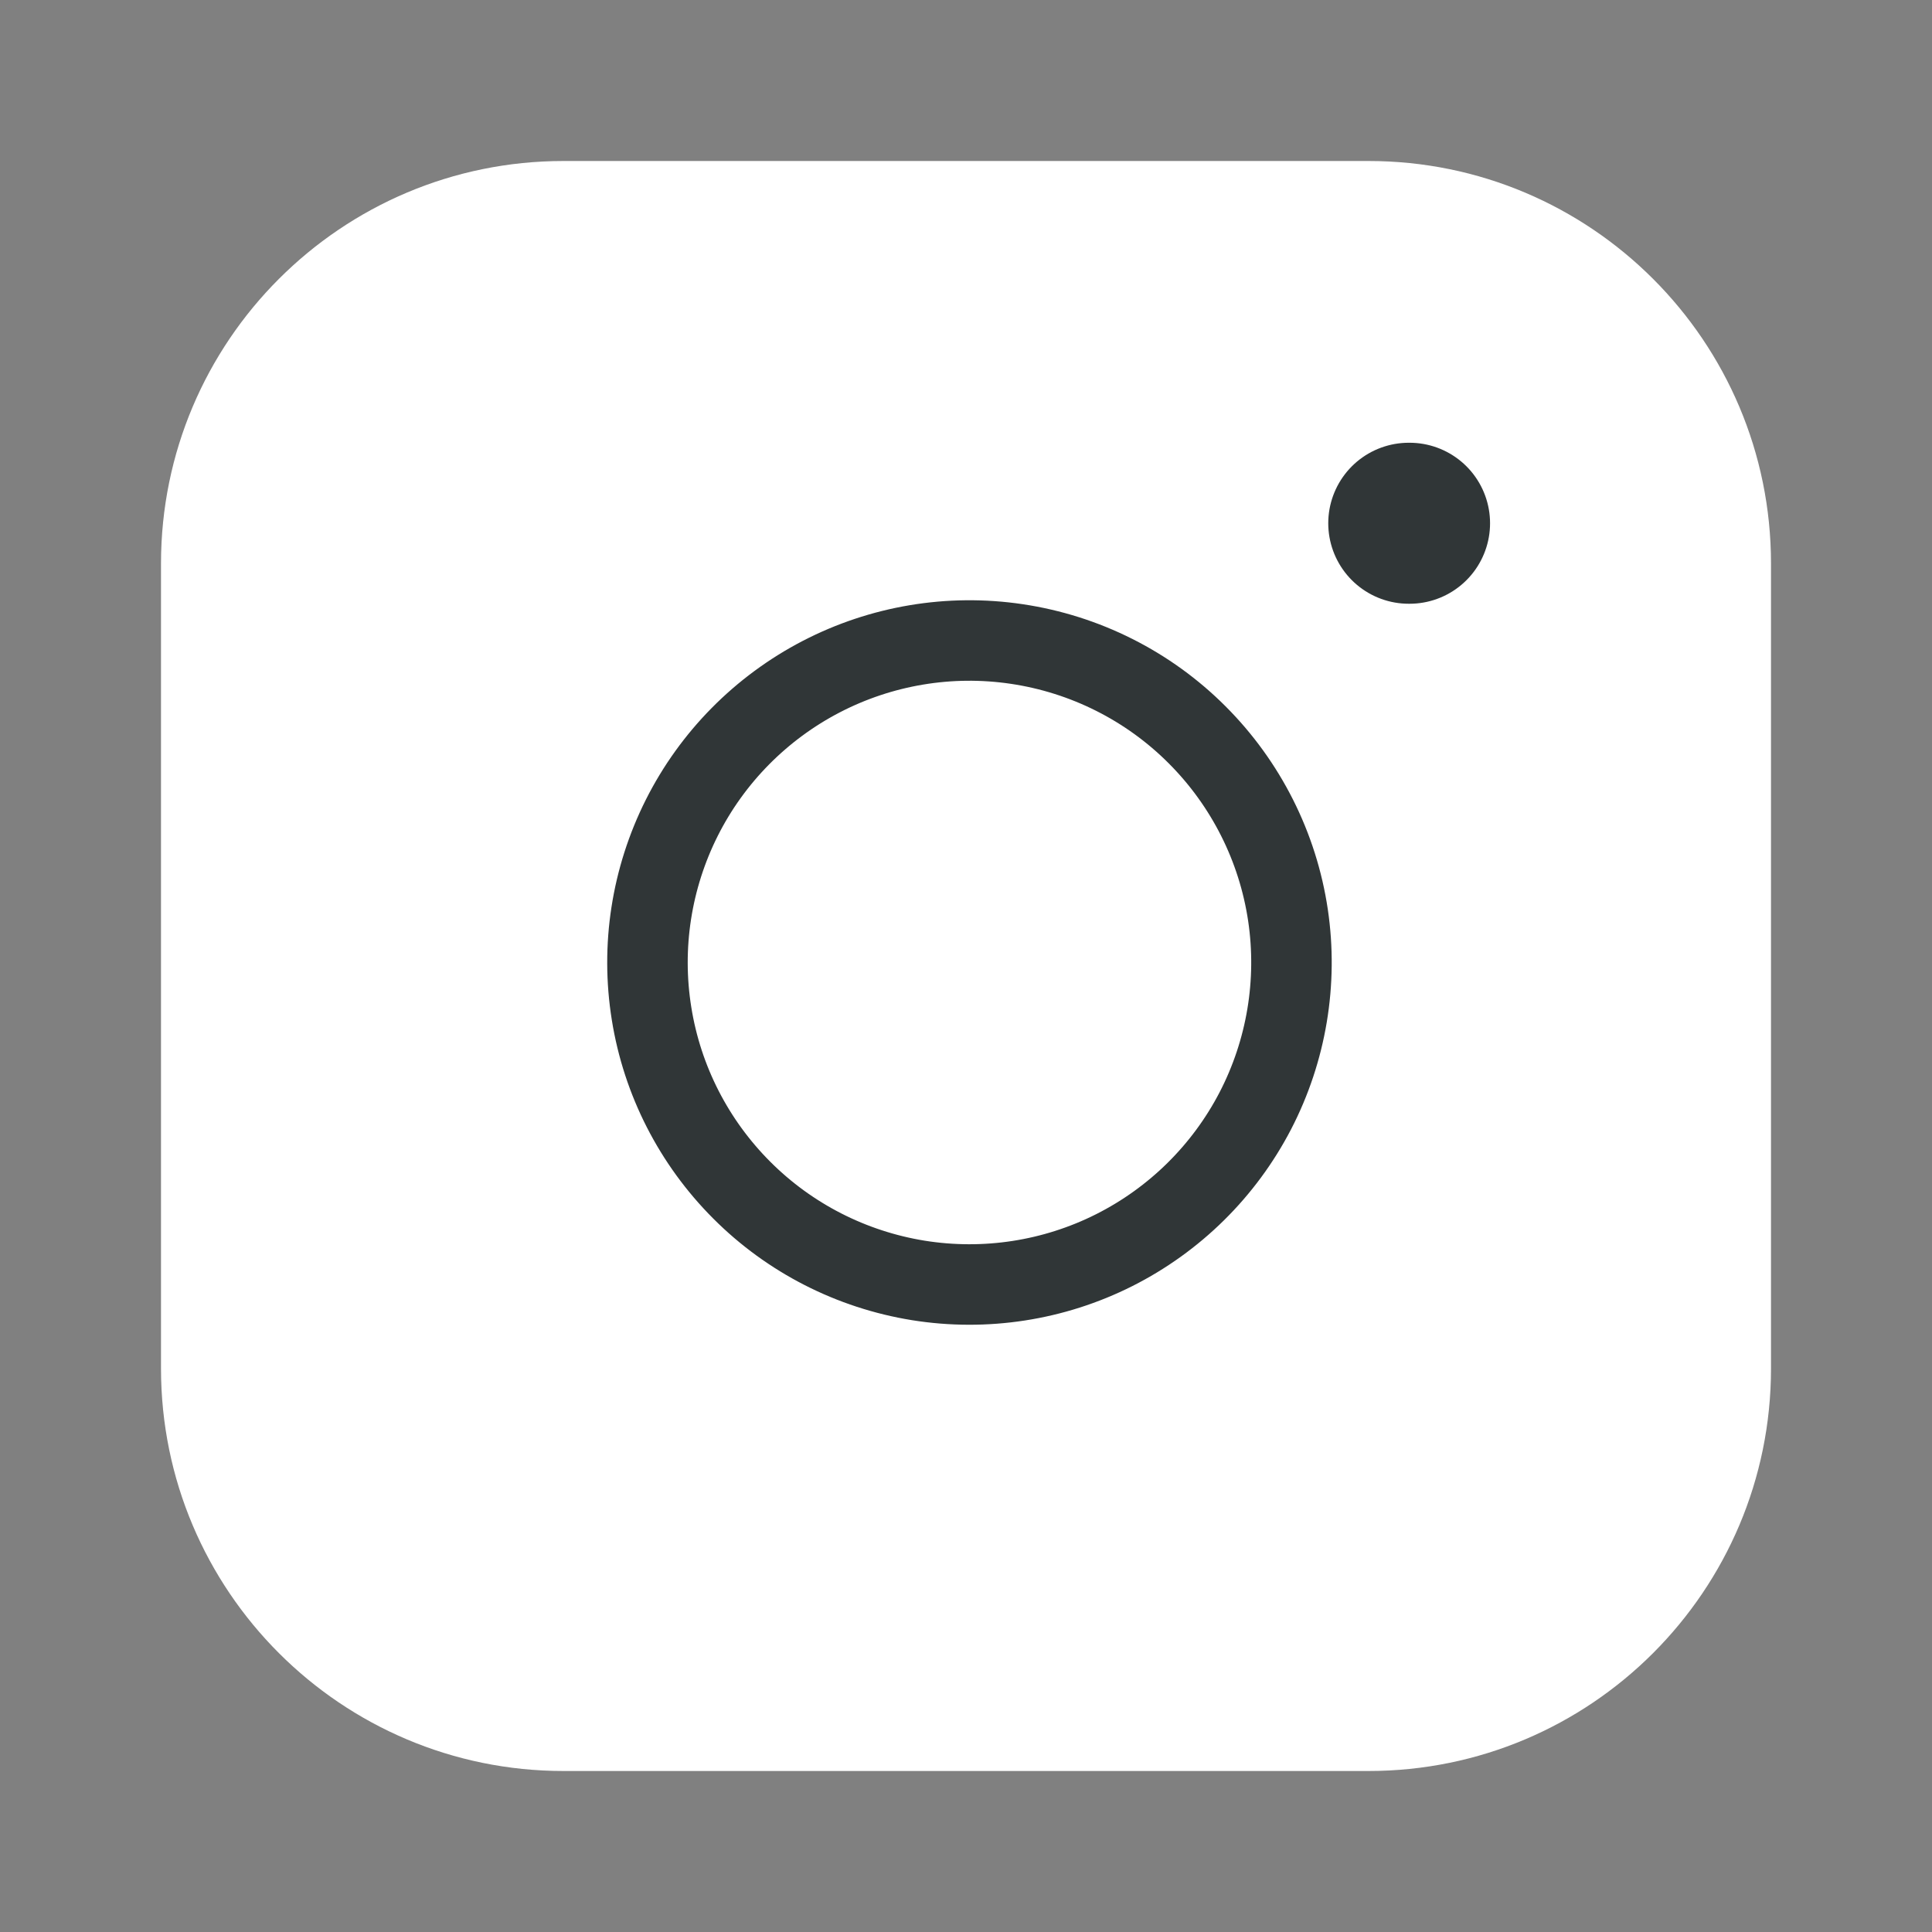
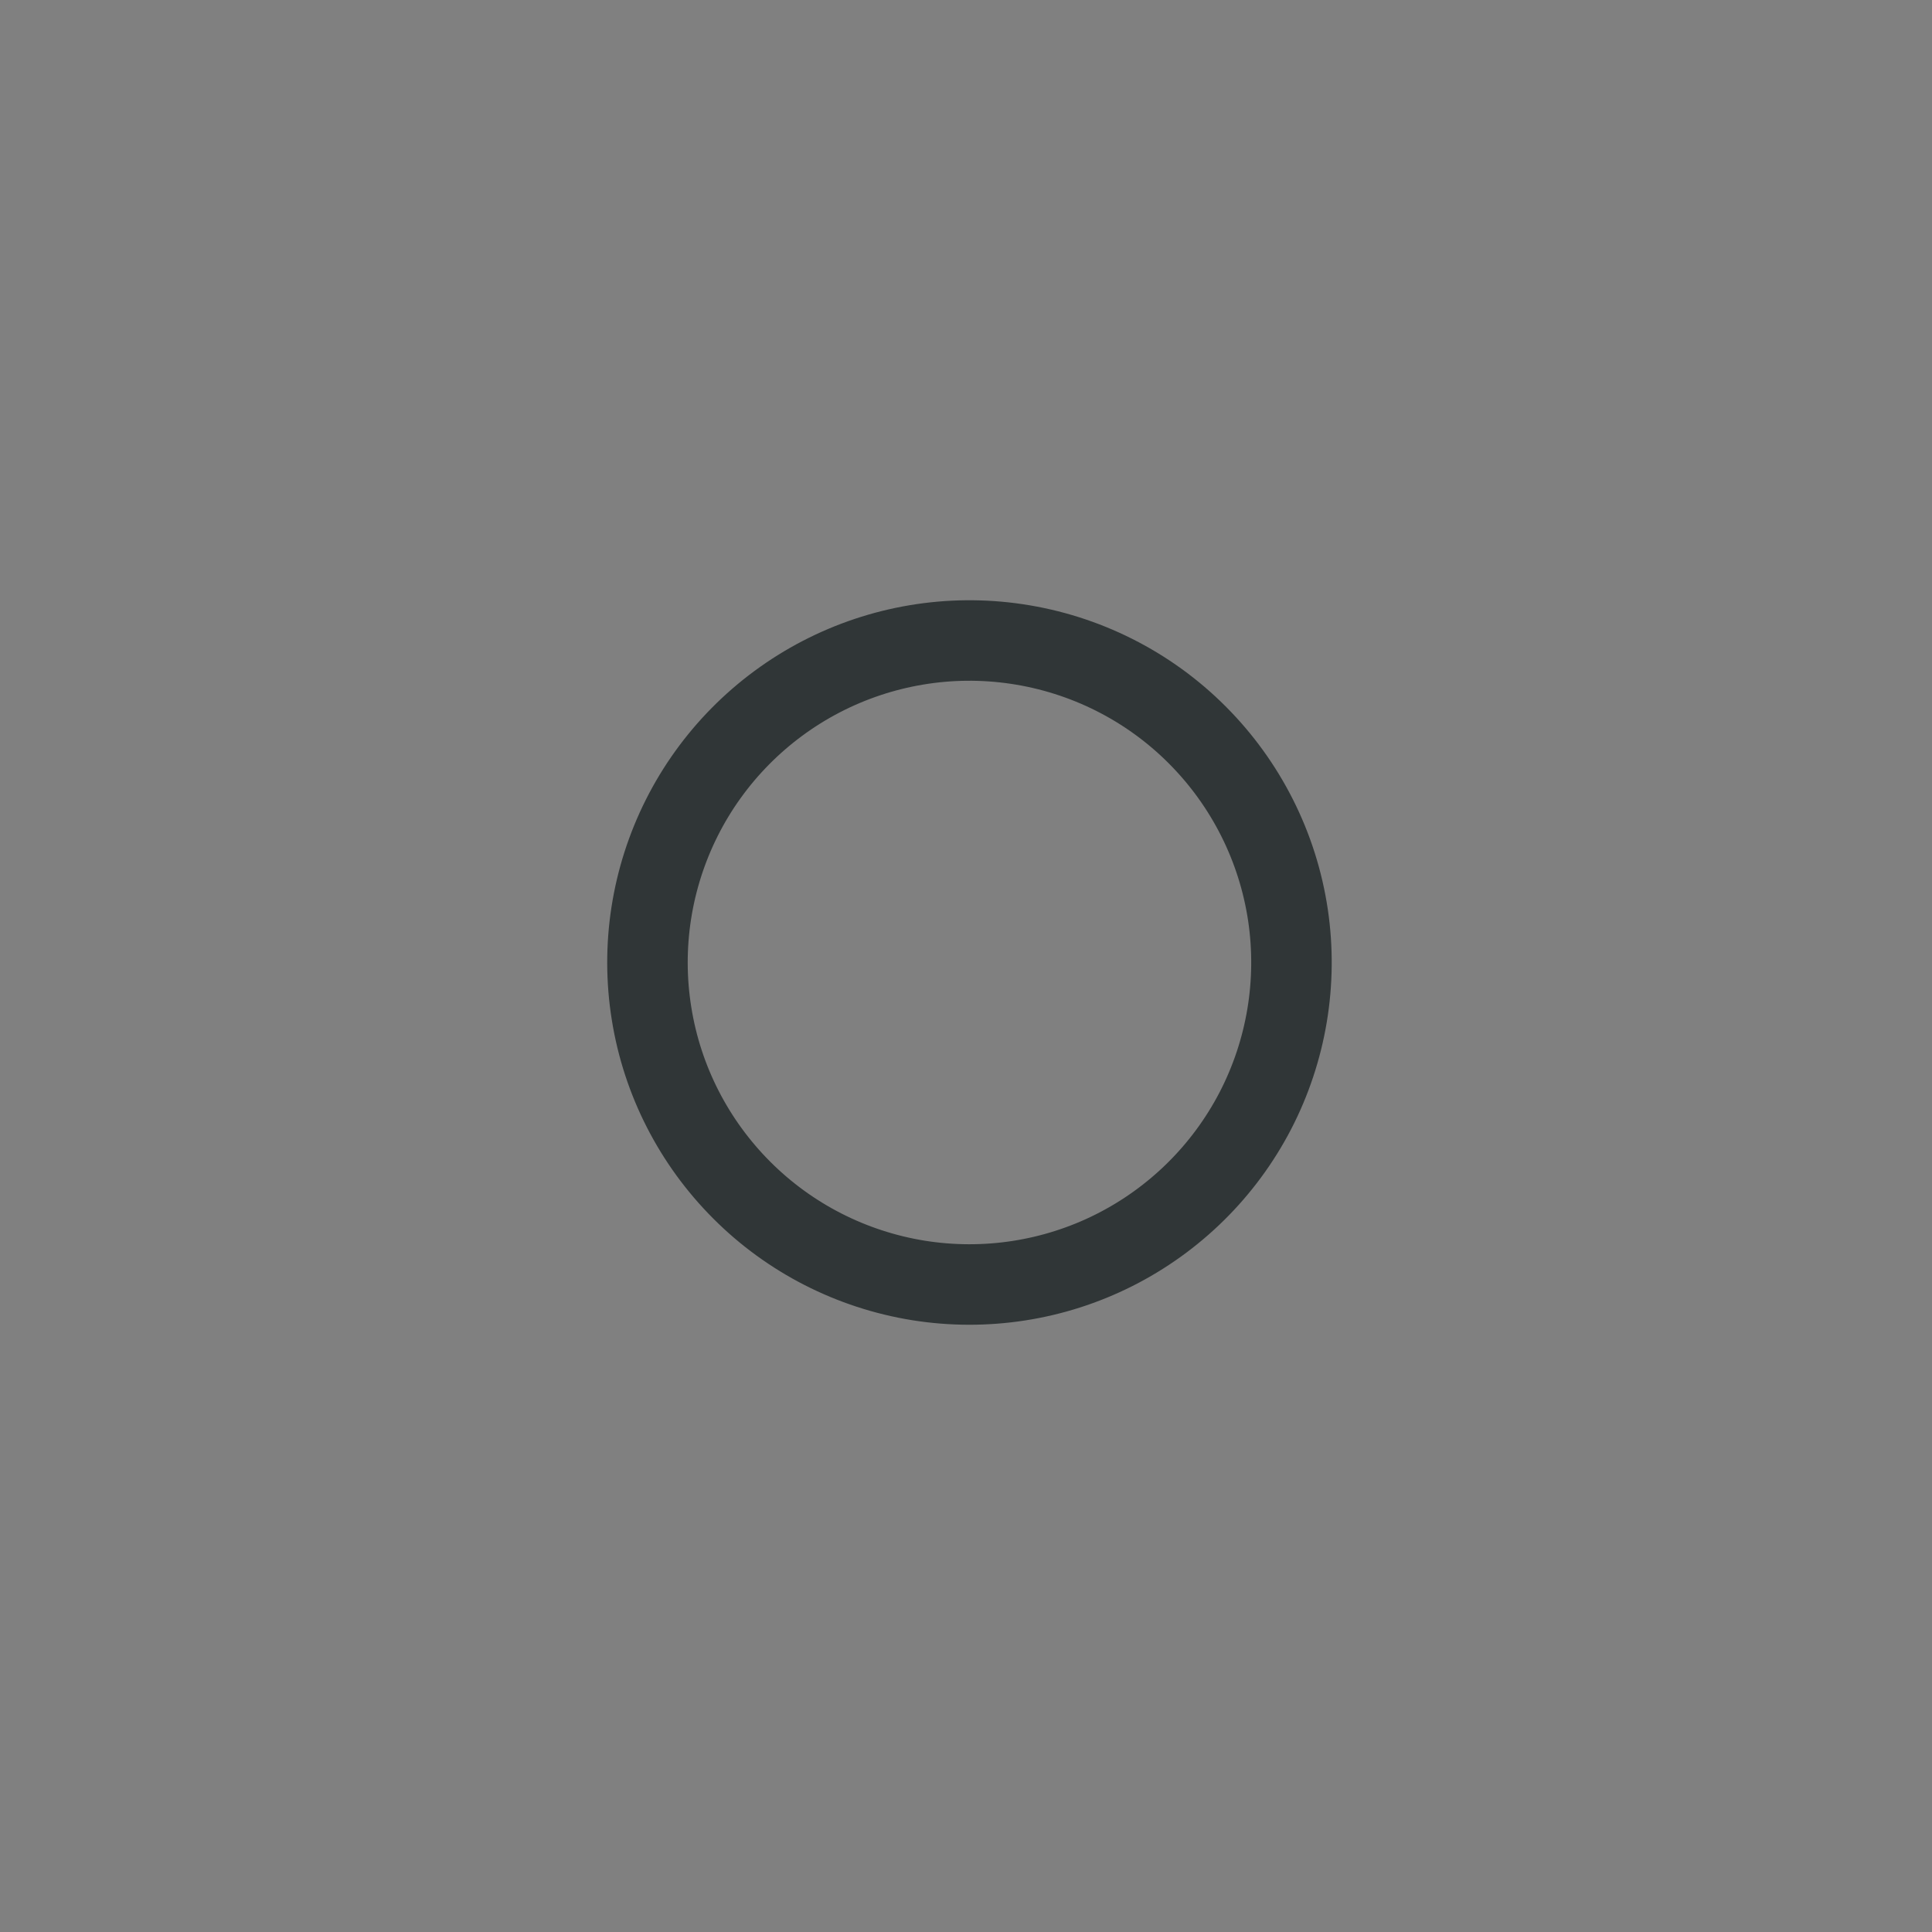
<svg xmlns="http://www.w3.org/2000/svg" width="24" height="24" viewBox="0 0 24 24" fill="none">
  <rect x="0" y="0" width="24" height="24" fill="#808080" stroke="none" />
-   <path d="M17 2H7C4.239 2 2 4.239 2 7V17C2 19.761 4.239 22 7 22H17C19.761 22 22 19.761 22 17V7C22 4.239 19.761 2 17 2Z" fill="white" />
  <path d="M16 11.37C16.123 12.202 15.981 13.052 15.594 13.799C15.206 14.546 14.593 15.151 13.841 15.53C13.09 15.908 12.238 16.039 11.408 15.906C10.577 15.772 9.809 15.38 9.215 14.785C8.62 14.19 8.227 13.423 8.094 12.592C7.96 11.761 8.092 10.91 8.47 10.158C8.848 9.407 9.454 8.794 10.201 8.406C10.947 8.019 11.797 7.876 12.63 8C13.479 8.126 14.265 8.521 14.871 9.128C15.478 9.735 15.874 10.521 16 11.37Z" stroke="#303637" stroke-linecap="round" stroke-linejoin="round" />
-   <path d="M17.5 6.5H17.51" stroke="#303637" stroke-width="2" stroke-linecap="round" stroke-linejoin="round" />
</svg>